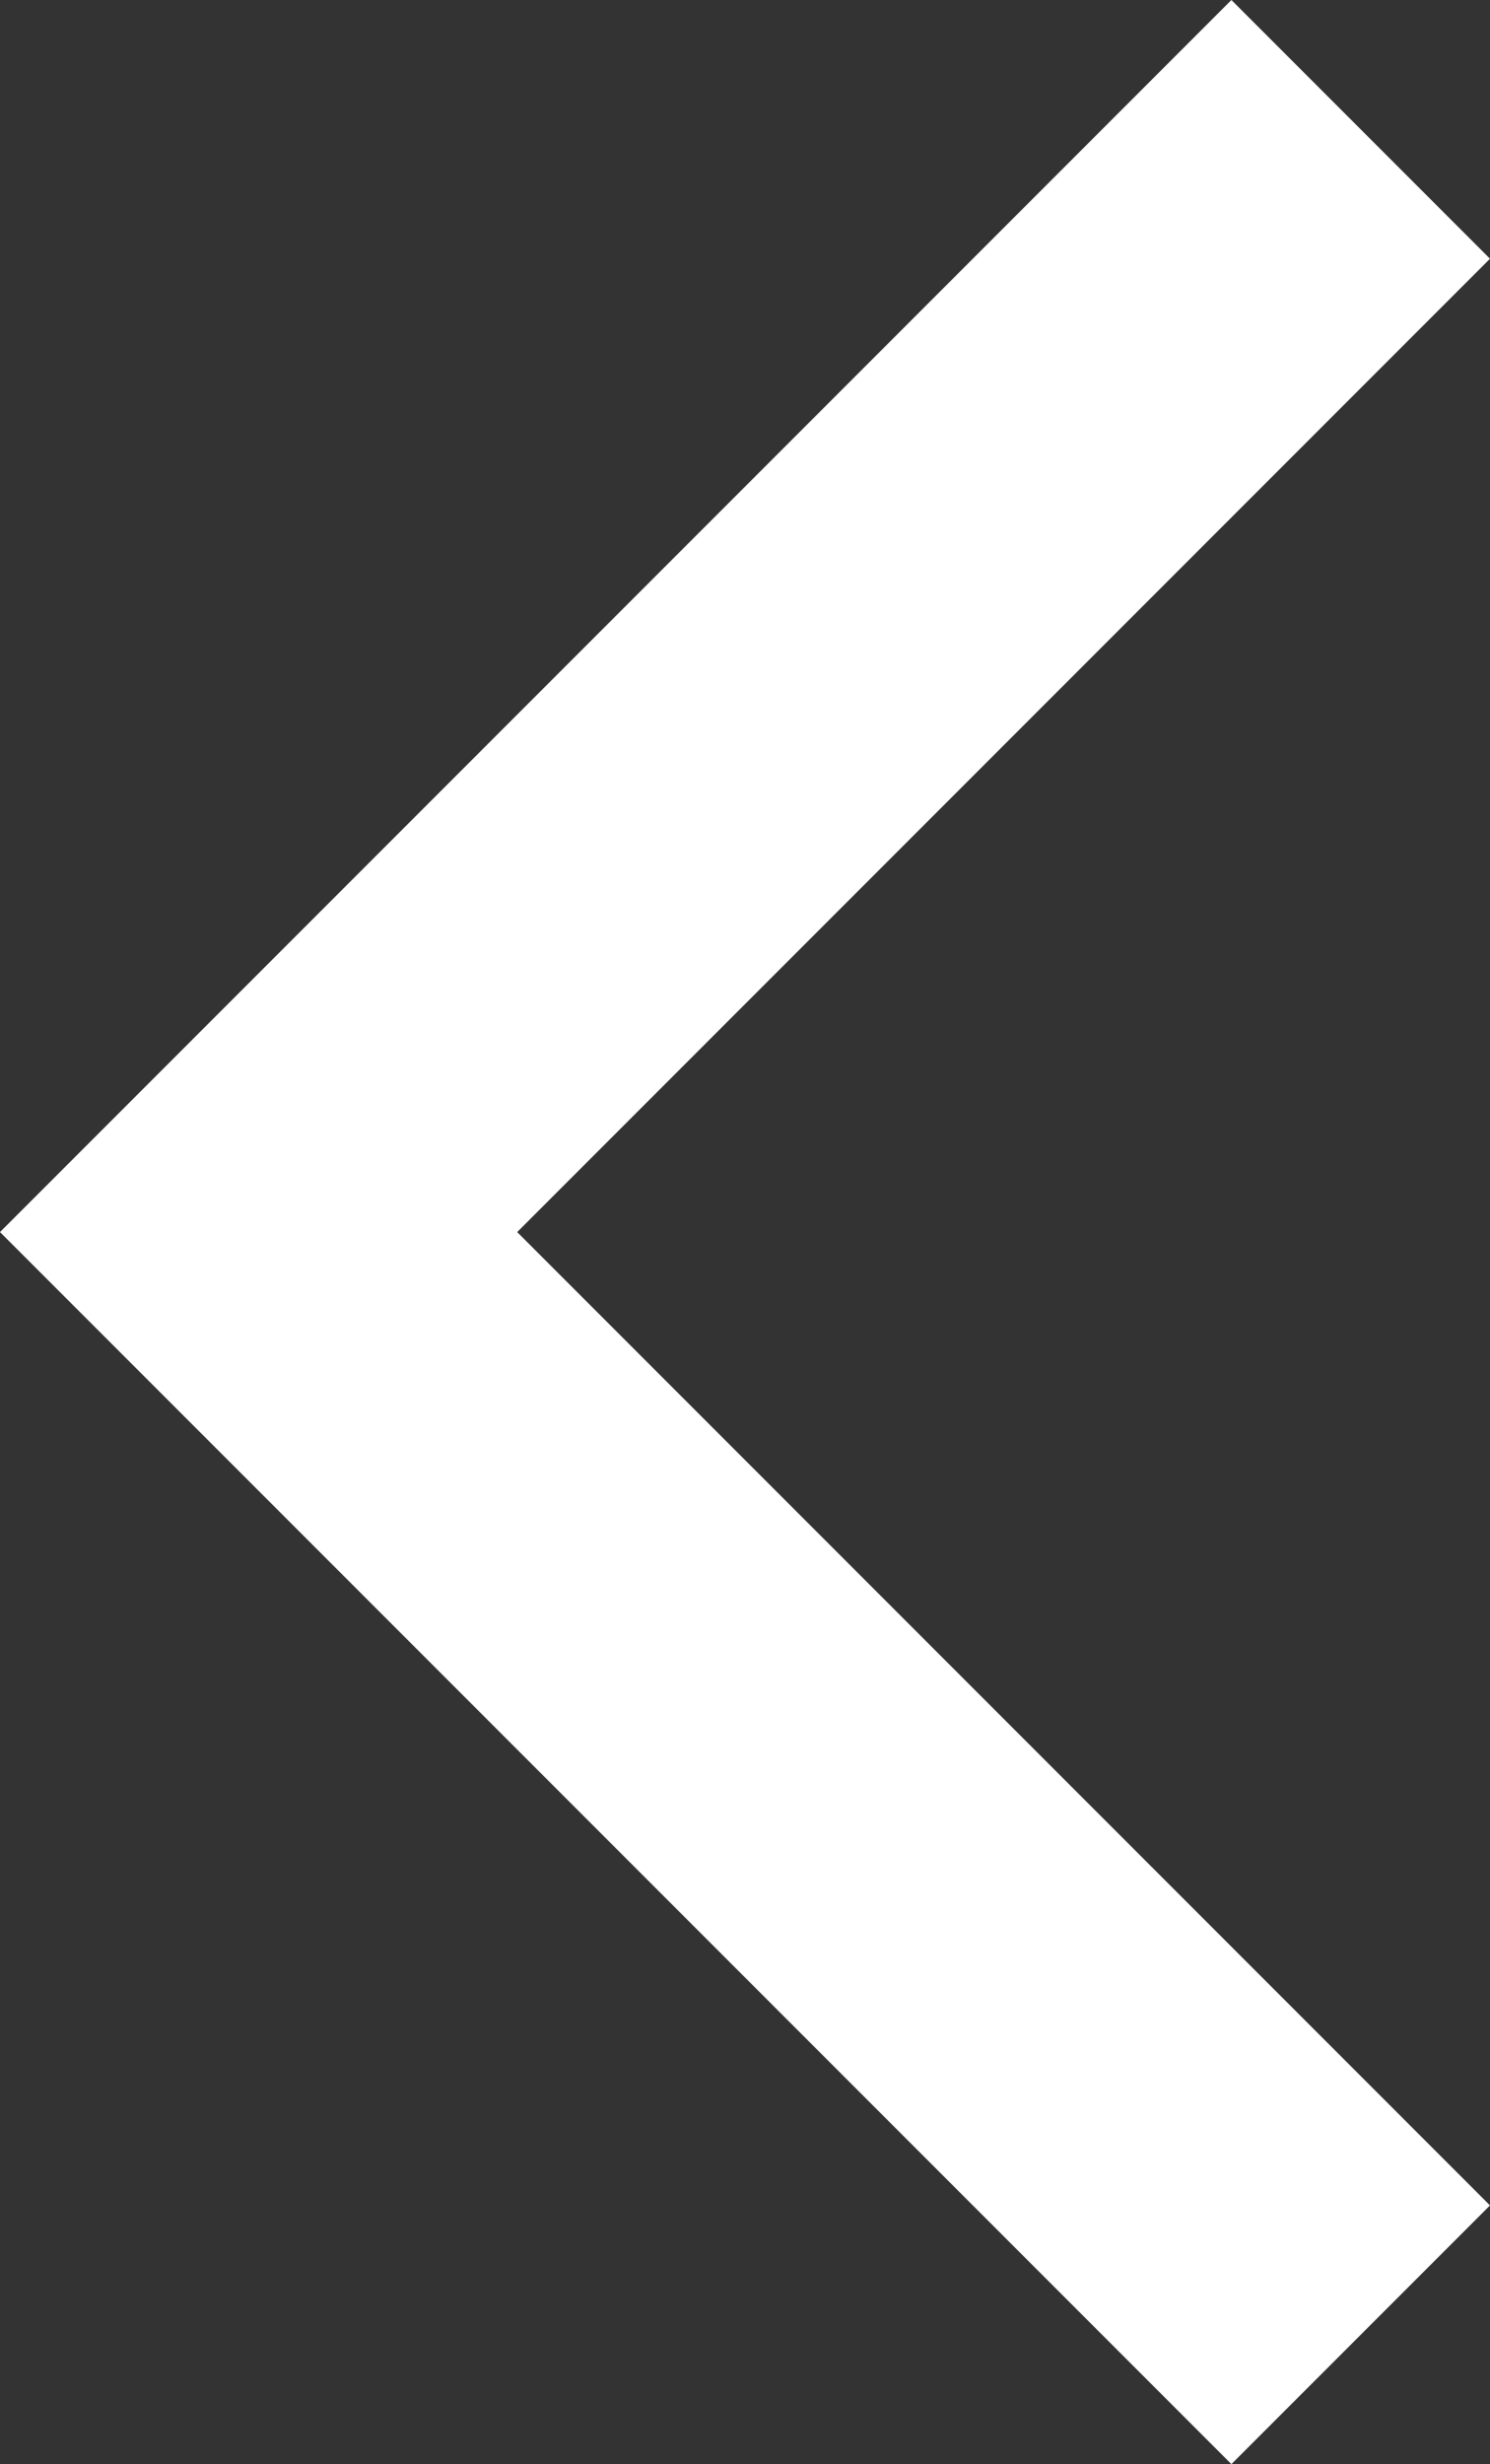
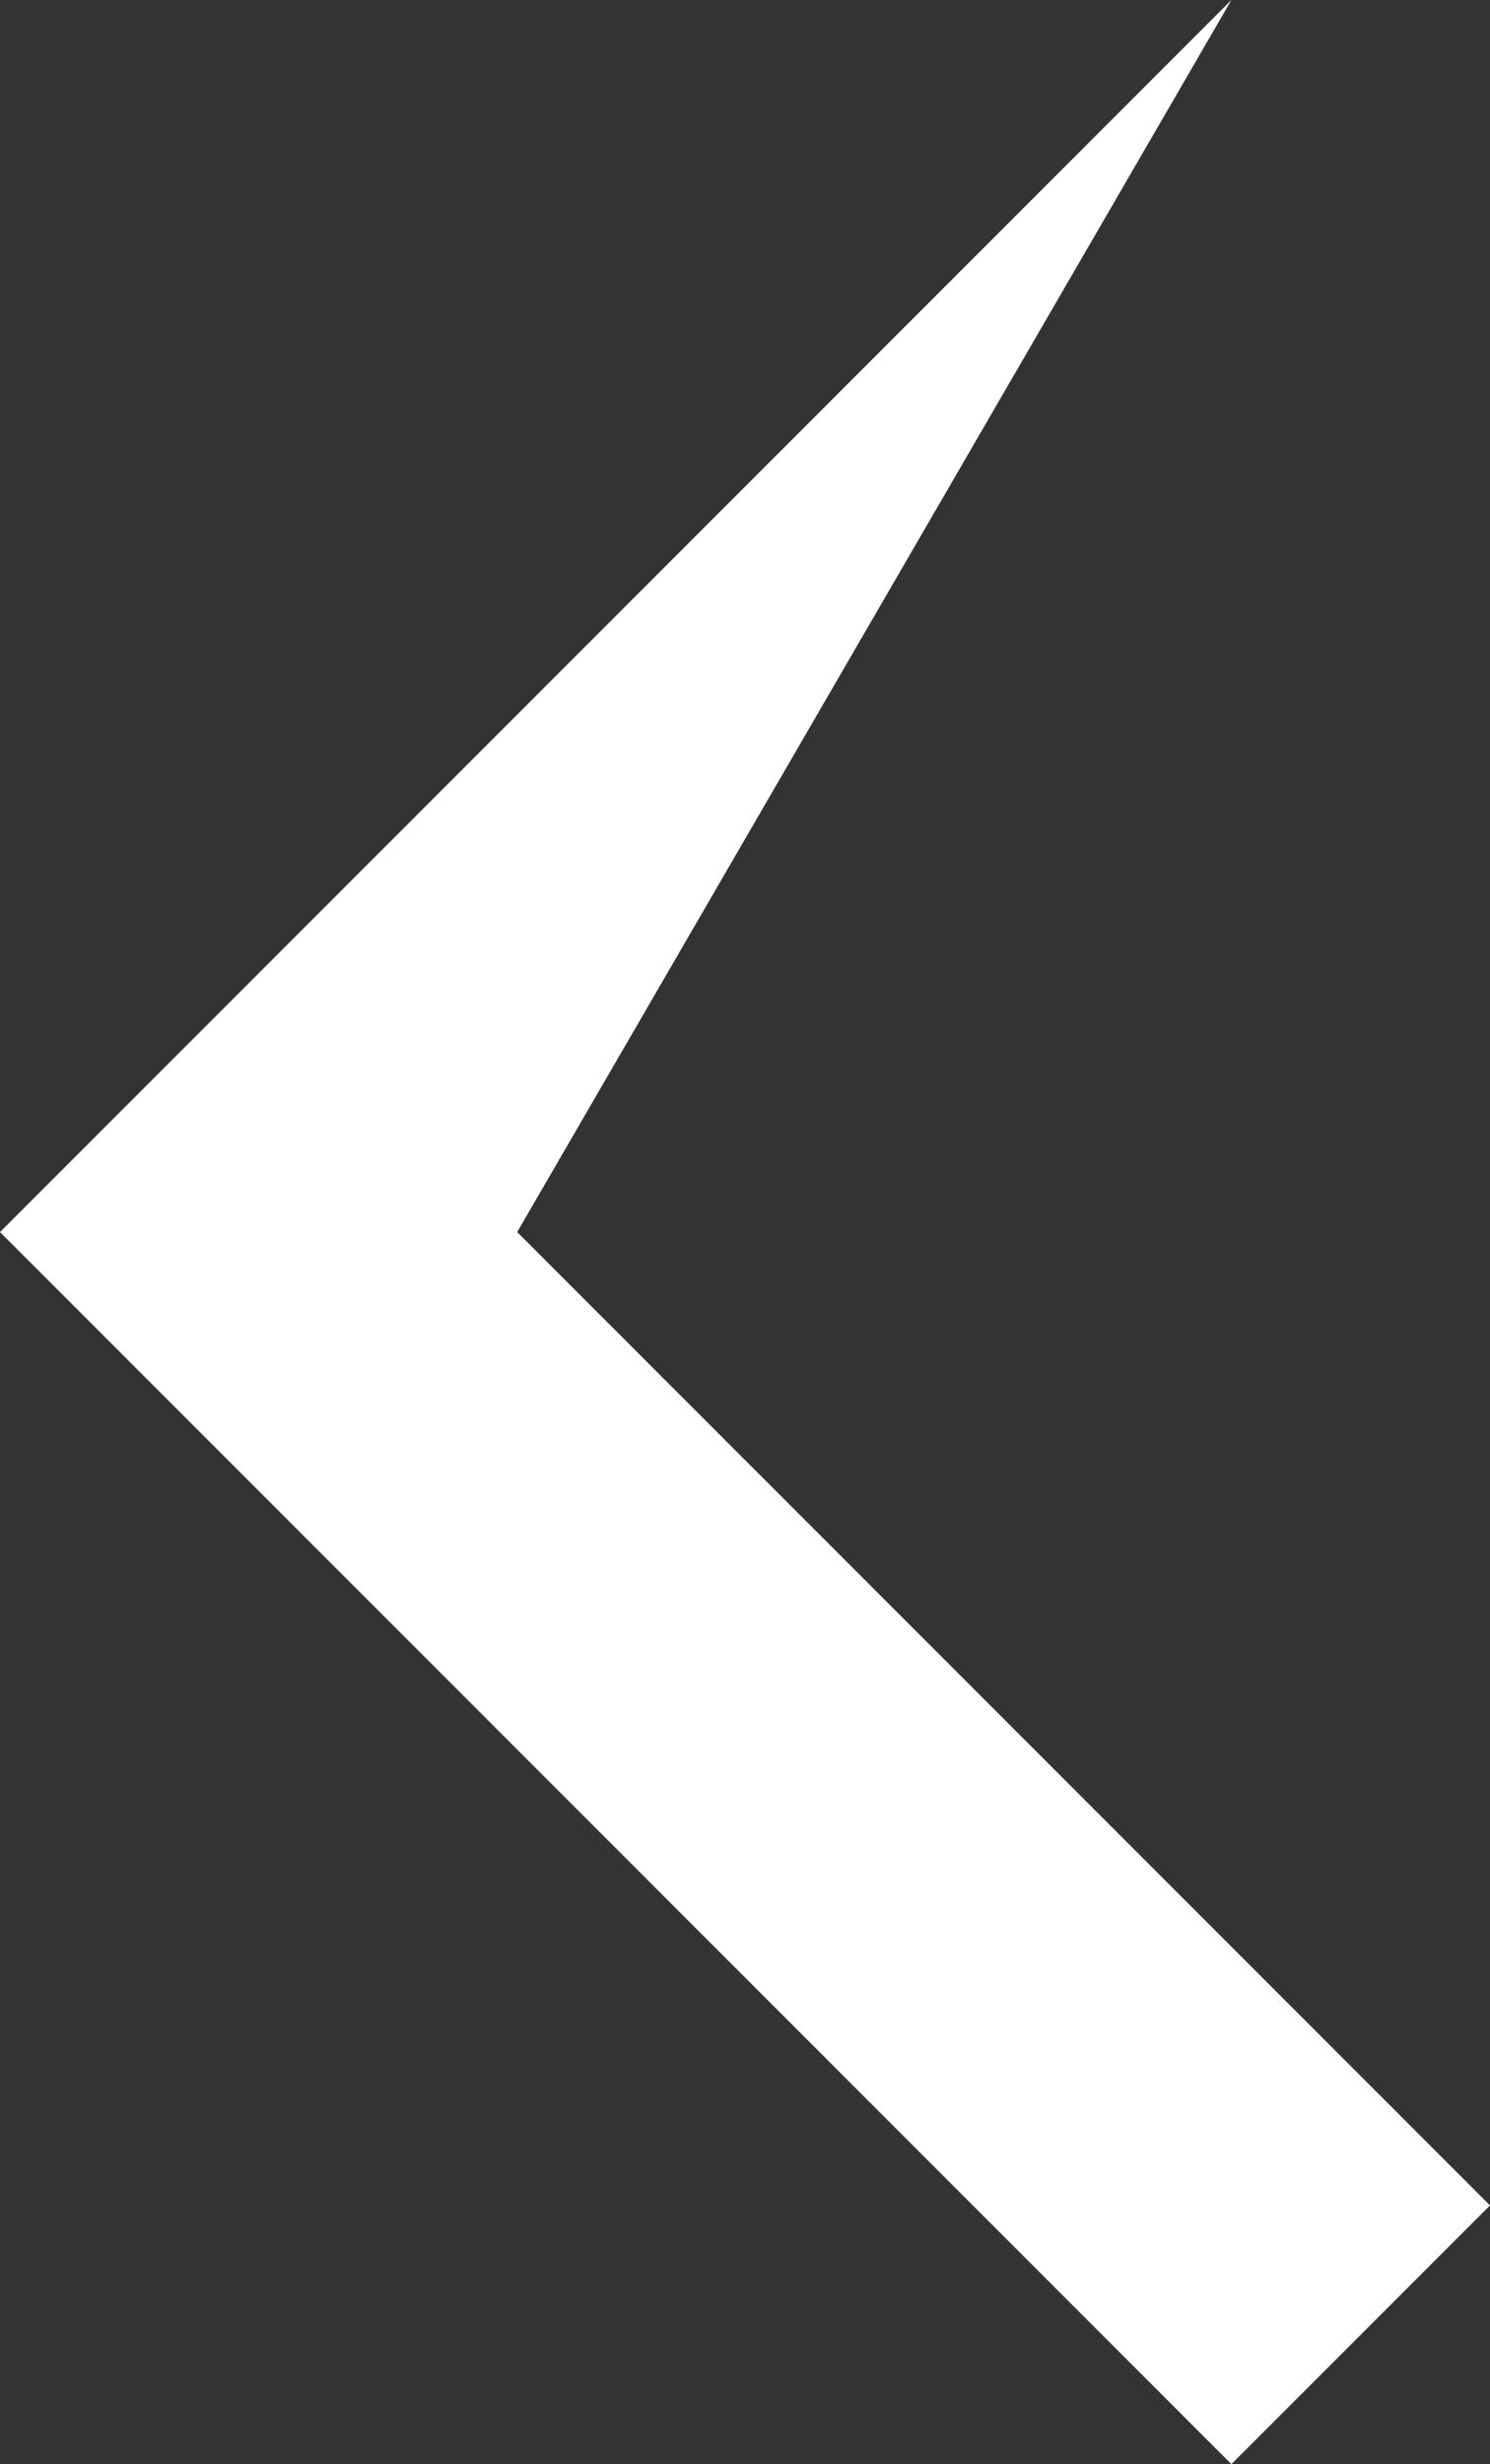
<svg xmlns="http://www.w3.org/2000/svg" version="1.1" id="Layer_1" x="0px" y="0px" viewBox="0 0 12.1 20" style="enable-background:new 0 0 12.1 20;" xml:space="preserve">
  <rect x="0" y="0" width="12.1" height="20" fill="#333333" stroke="none" />
-   <path fill="#fff" d="M10,0L0,10l10,10l2.1-2.1L4.2,10l7.9-7.9L10,0z" />
+   <path fill="#fff" d="M10,0L0,10l10,10l2.1-2.1L4.2,10L10,0z" />
</svg>